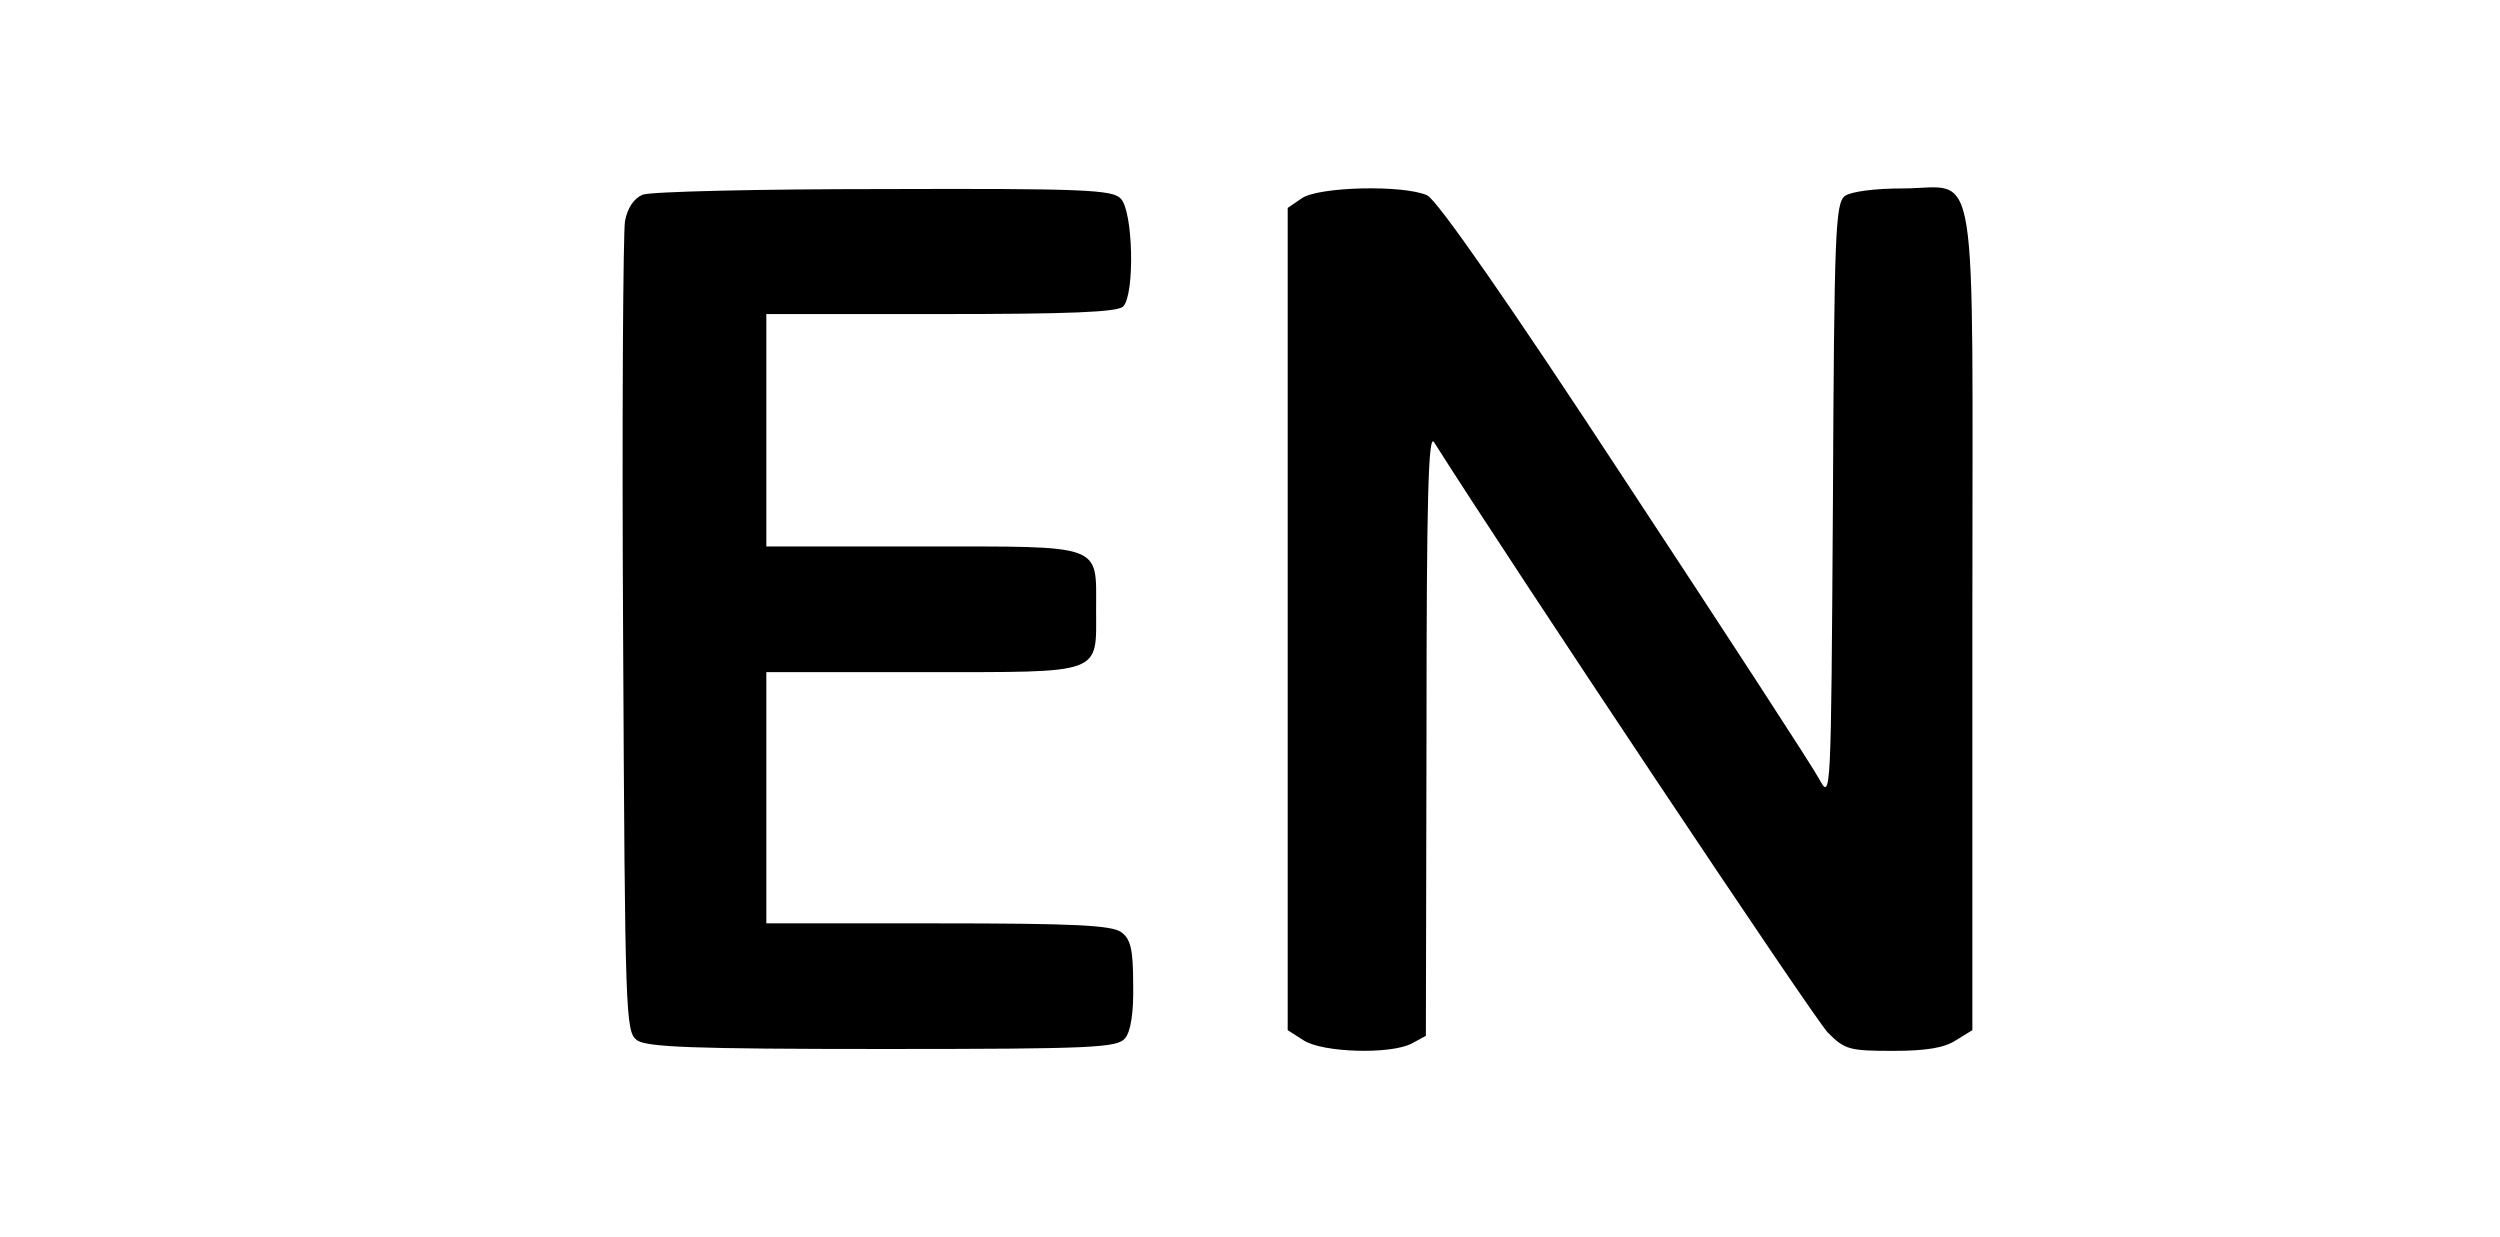
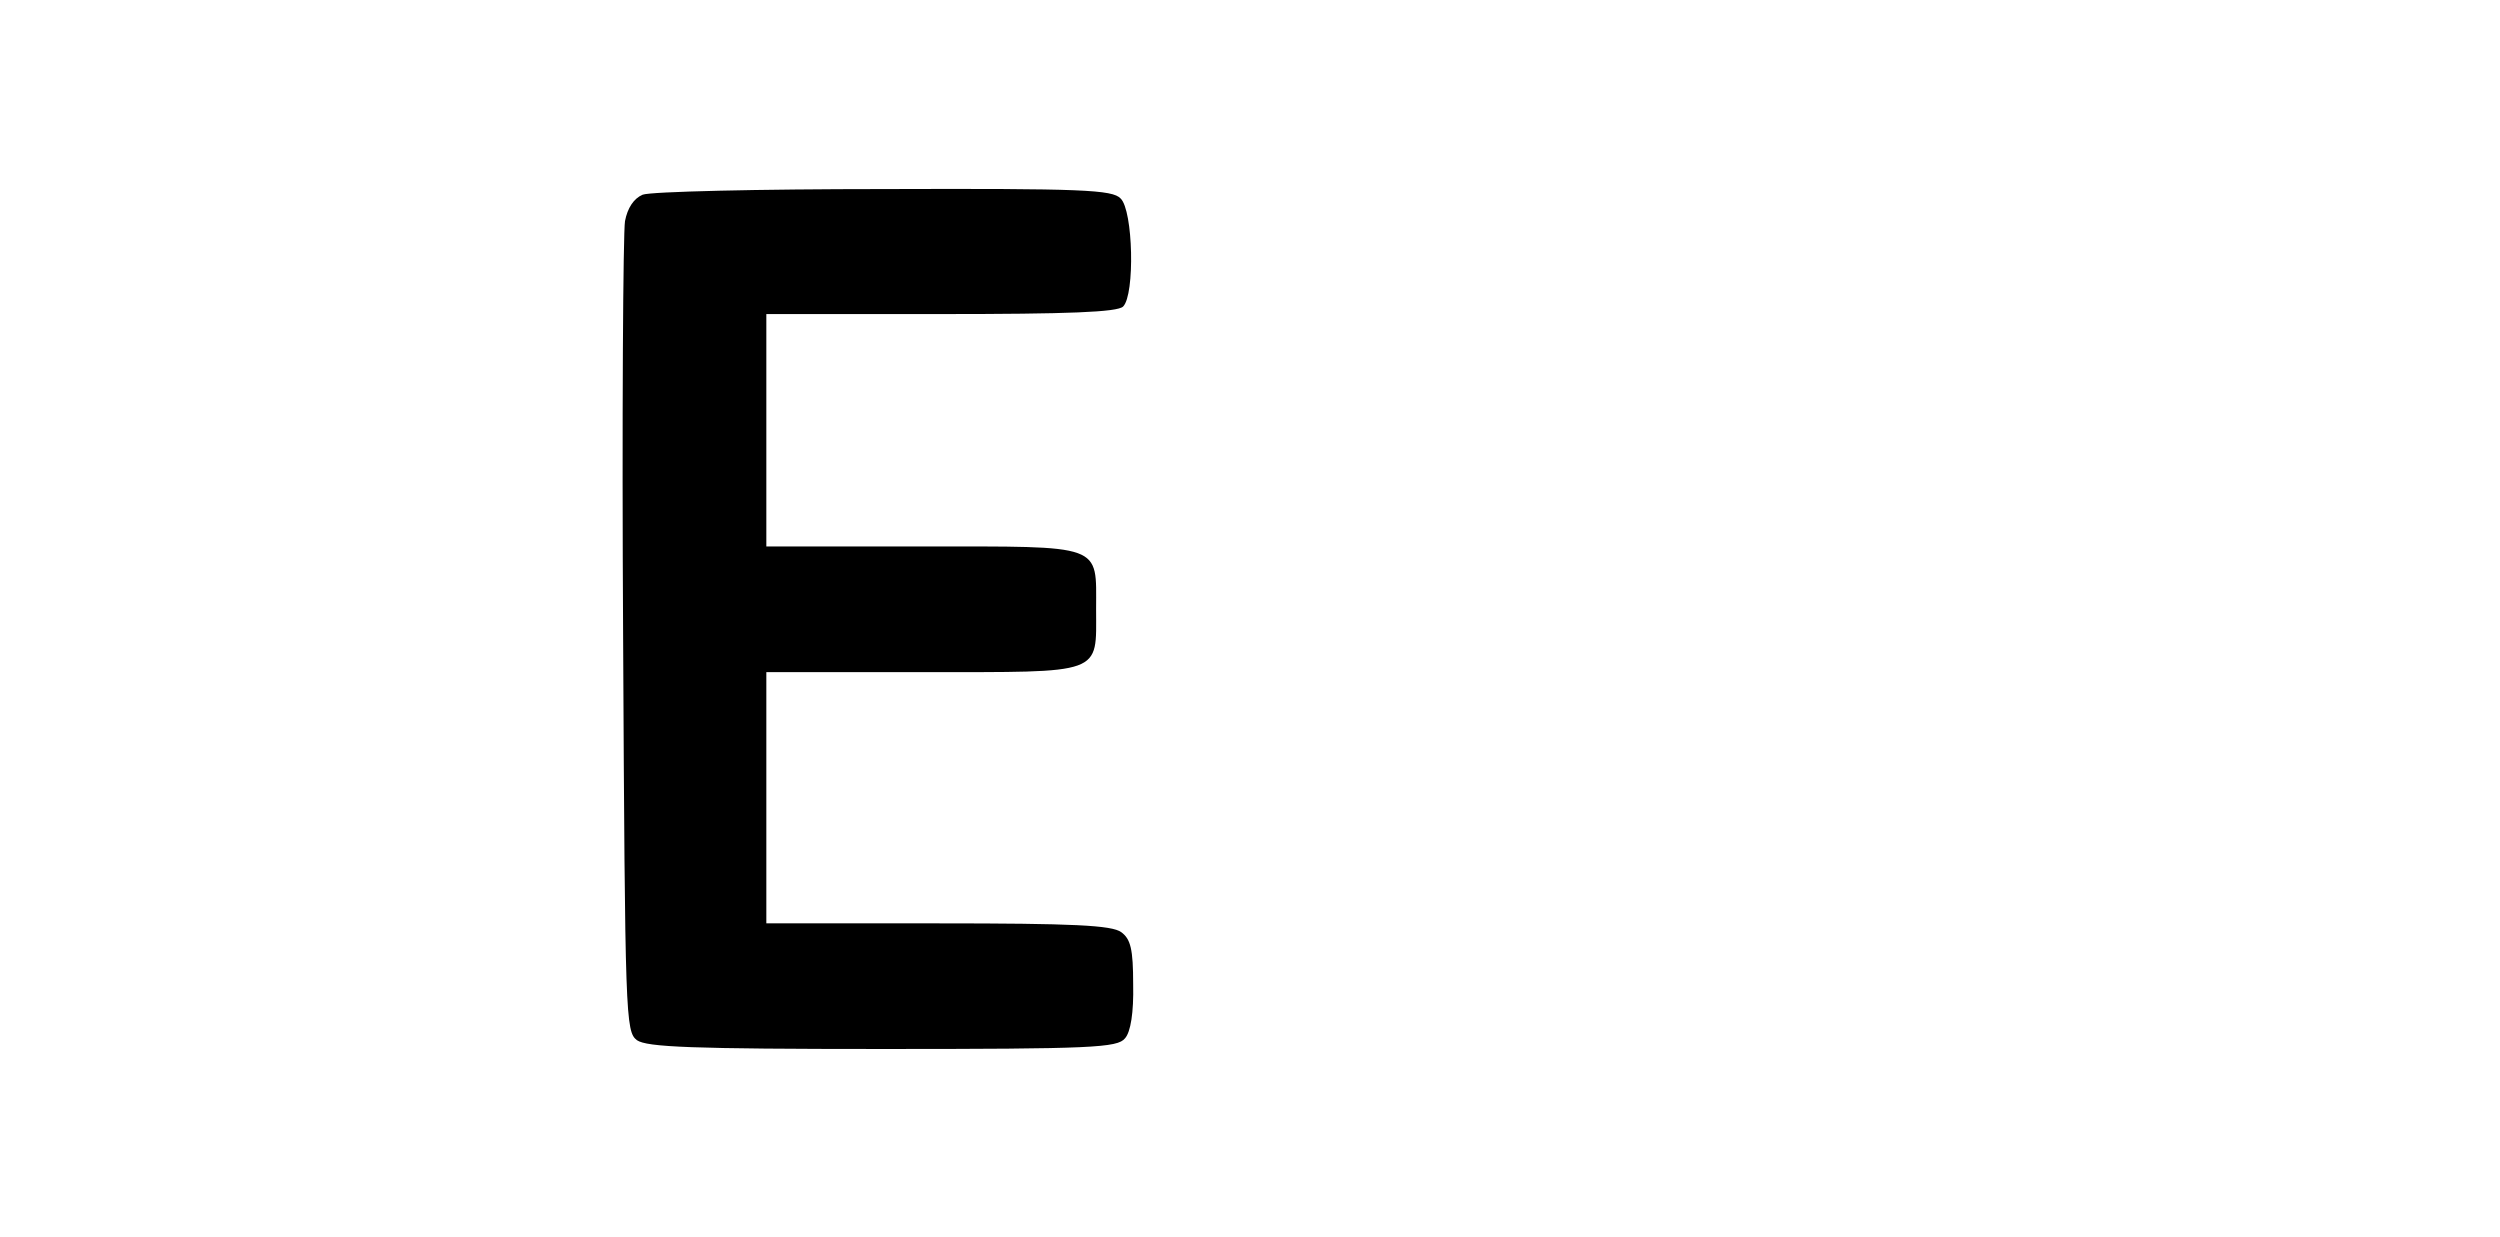
<svg xmlns="http://www.w3.org/2000/svg" version="1.0" width="398pt" height="197pt" viewBox="0 0 398 197" preserveAspectRatio="xMidYMid meet">
  <g transform="translate(0,197) scale(0.1,-0.1)" fill="#000000" stroke="none">
-     <path d="M1023 1660 c-14 -6 -24 -21 -28 -42 -3 -18 -5 -316 -3 -661 3 -609 4 -629 22 -643 16 -11 86 -14 392 -14 333 0 373 2 385 17 9 10 14 41 13 86 0 56 -4 72 -19 83 -15 11 -76 14 -292 14 l-273 0 0 200 0 200 249 0 c290 0 276 -5 276 100 0 105 14 100 -276 100 l-249 0 0 185 0 185 278 0 c203 0 281 3 290 12 19 19 16 153 -4 172 -13 14 -61 16 -377 15 -199 0 -372 -4 -384 -9z" />
-     <path d="M2072 1654 l-22 -15 0 -654 0 -655 25 -16 c30 -20 140 -23 173 -5 l22 12 1 482 c0 377 3 478 12 463 126 -199 606 -919 627 -940 27 -27 34 -29 104 -29 53 0 82 5 100 17 l26 16 0 654 c0 757 12 686 -111 686 -45 0 -82 -5 -92 -12 -15 -12 -17 -56 -19 -488 -3 -472 -3 -475 -22 -440 -10 19 -150 234 -310 477 -180 275 -299 446 -314 452 -37 17 -174 14 -200 -5z" />
+     <path d="M1023 1660 c-14 -6 -24 -21 -28 -42 -3 -18 -5 -316 -3 -661 3 -609 4 -629 22 -643 16 -11 86 -14 392 -14 333 0 373 2 385 17 9 10 14 41 13 86 0 56 -4 72 -19 83 -15 11 -76 14 -292 14 l-273 0 0 200 0 200 249 0 c290 0 276 -5 276 100 0 105 14 100 -276 100 l-249 0 0 185 0 185 278 0 c203 0 281 3 290 12 19 19 16 153 -4 172 -13 14 -61 16 -377 15 -199 0 -372 -4 -384 -9" />
  </g>
</svg>